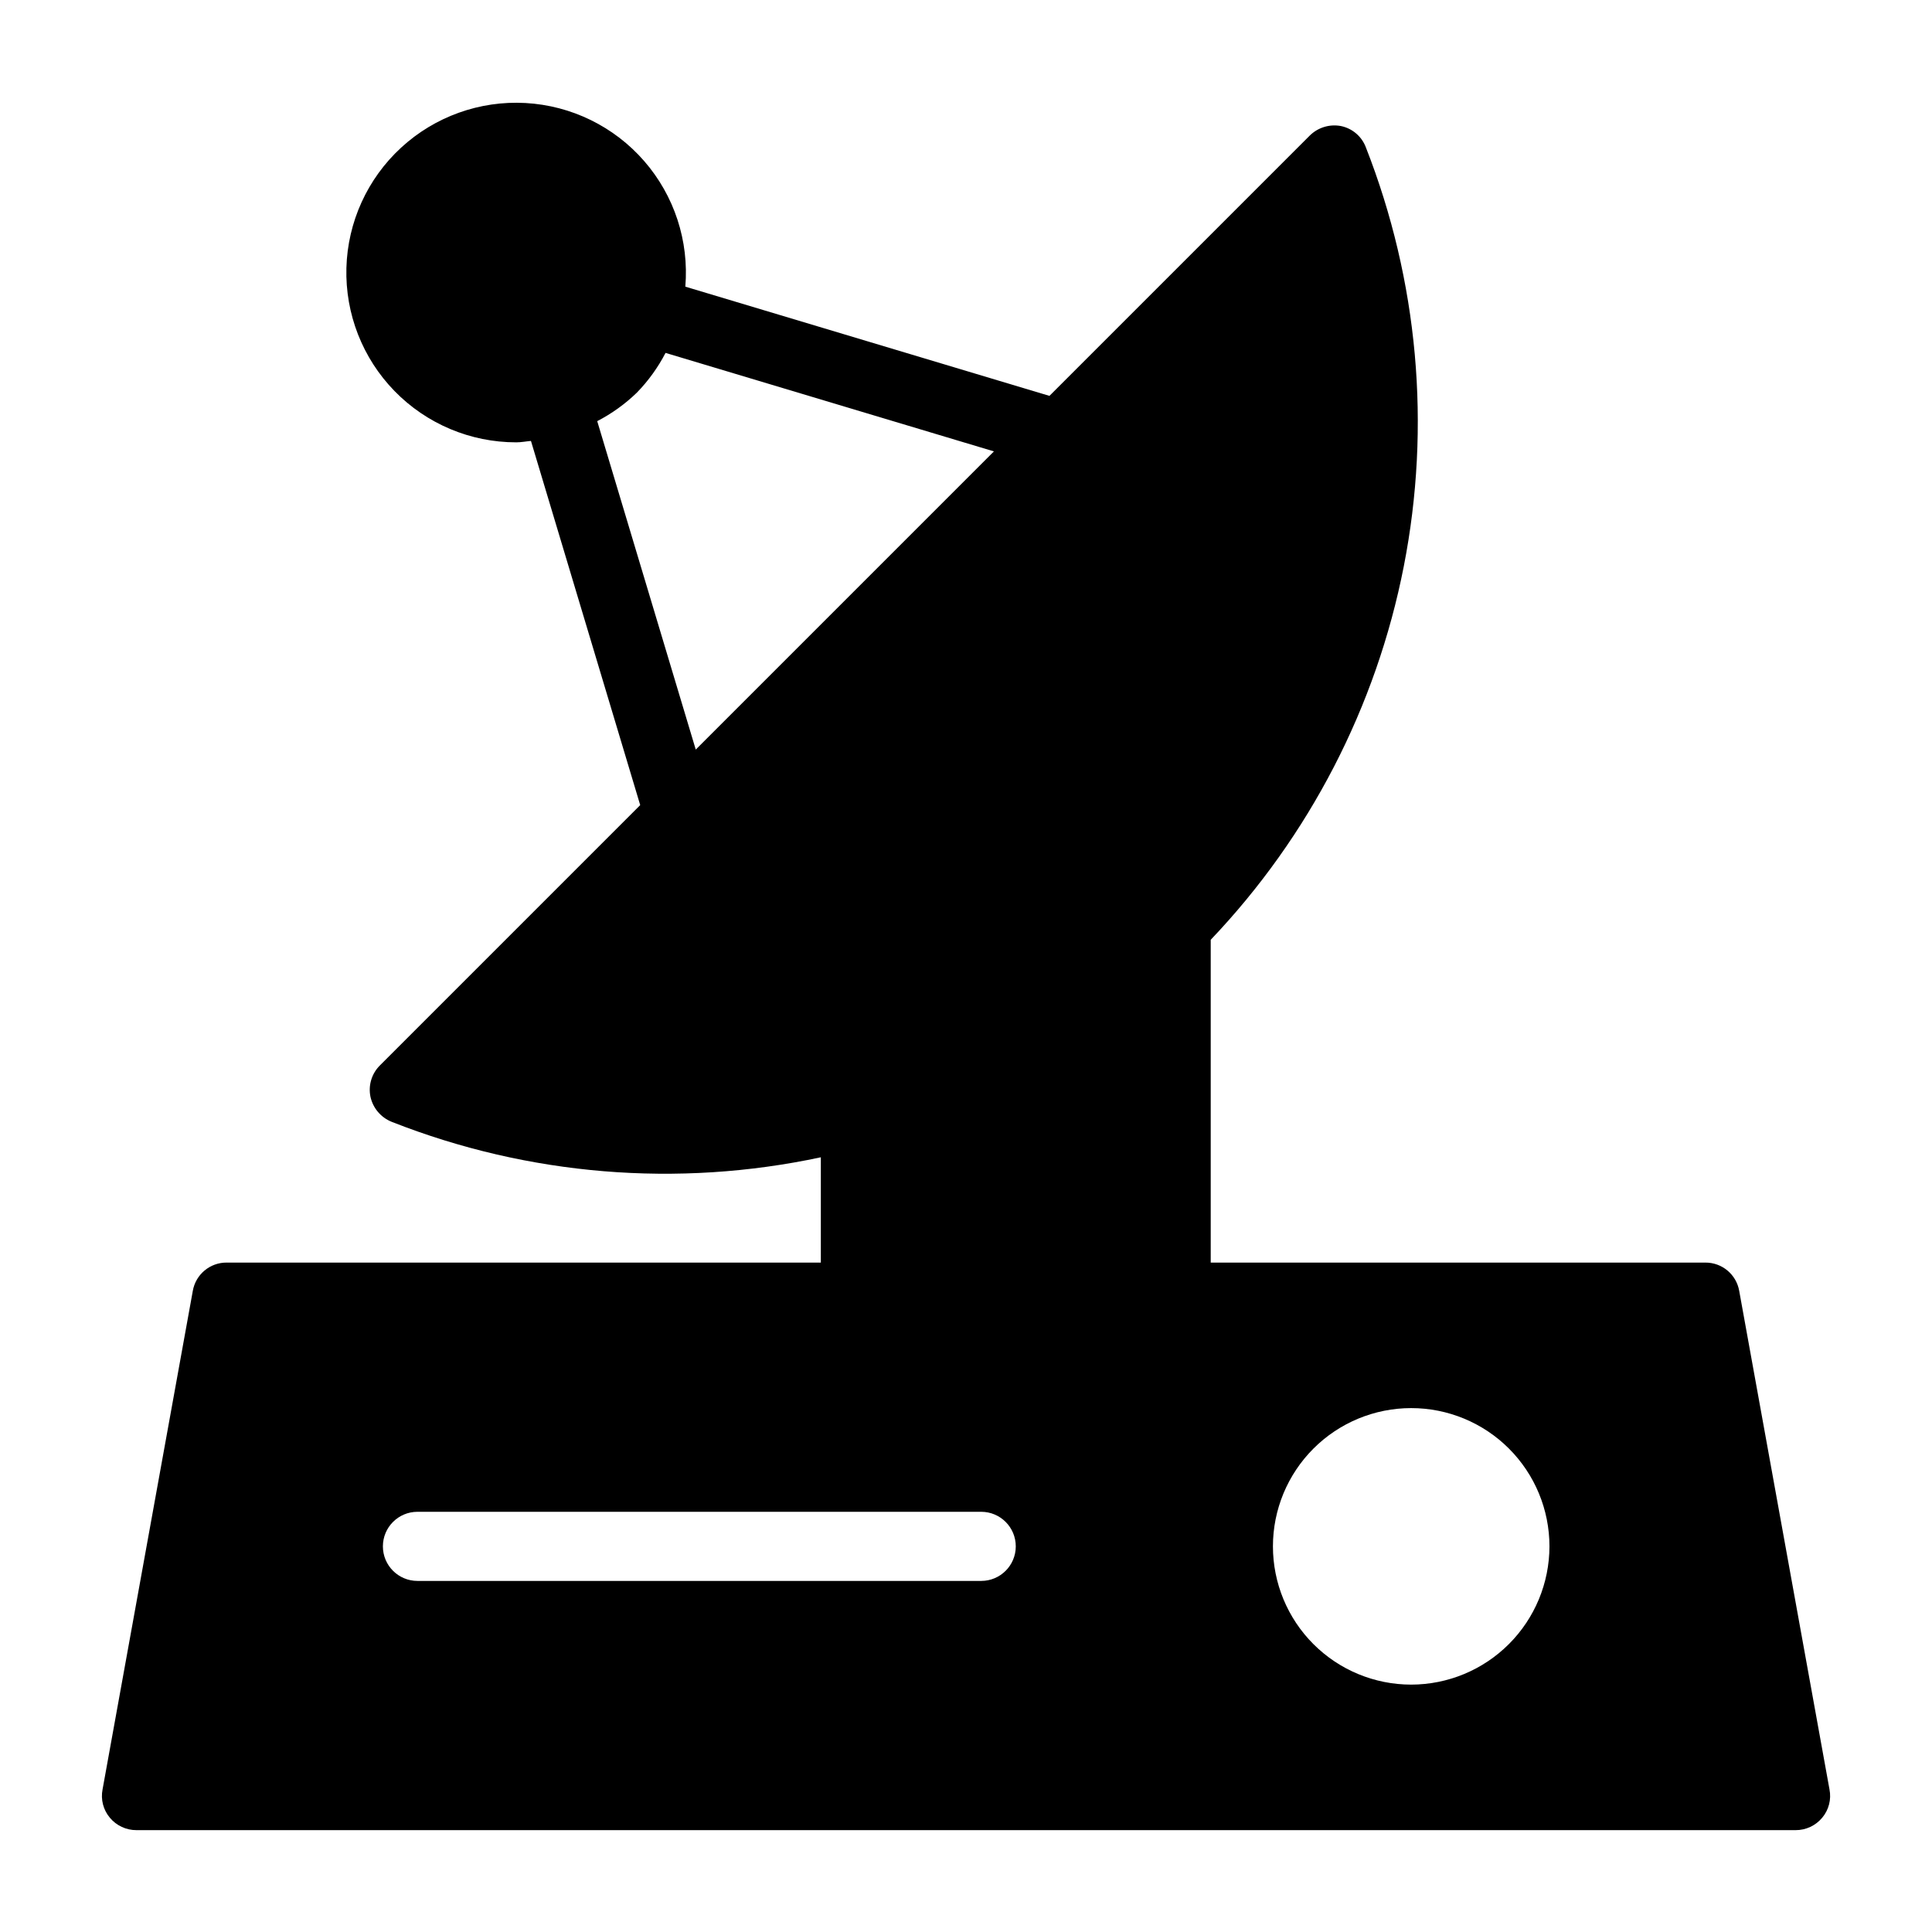
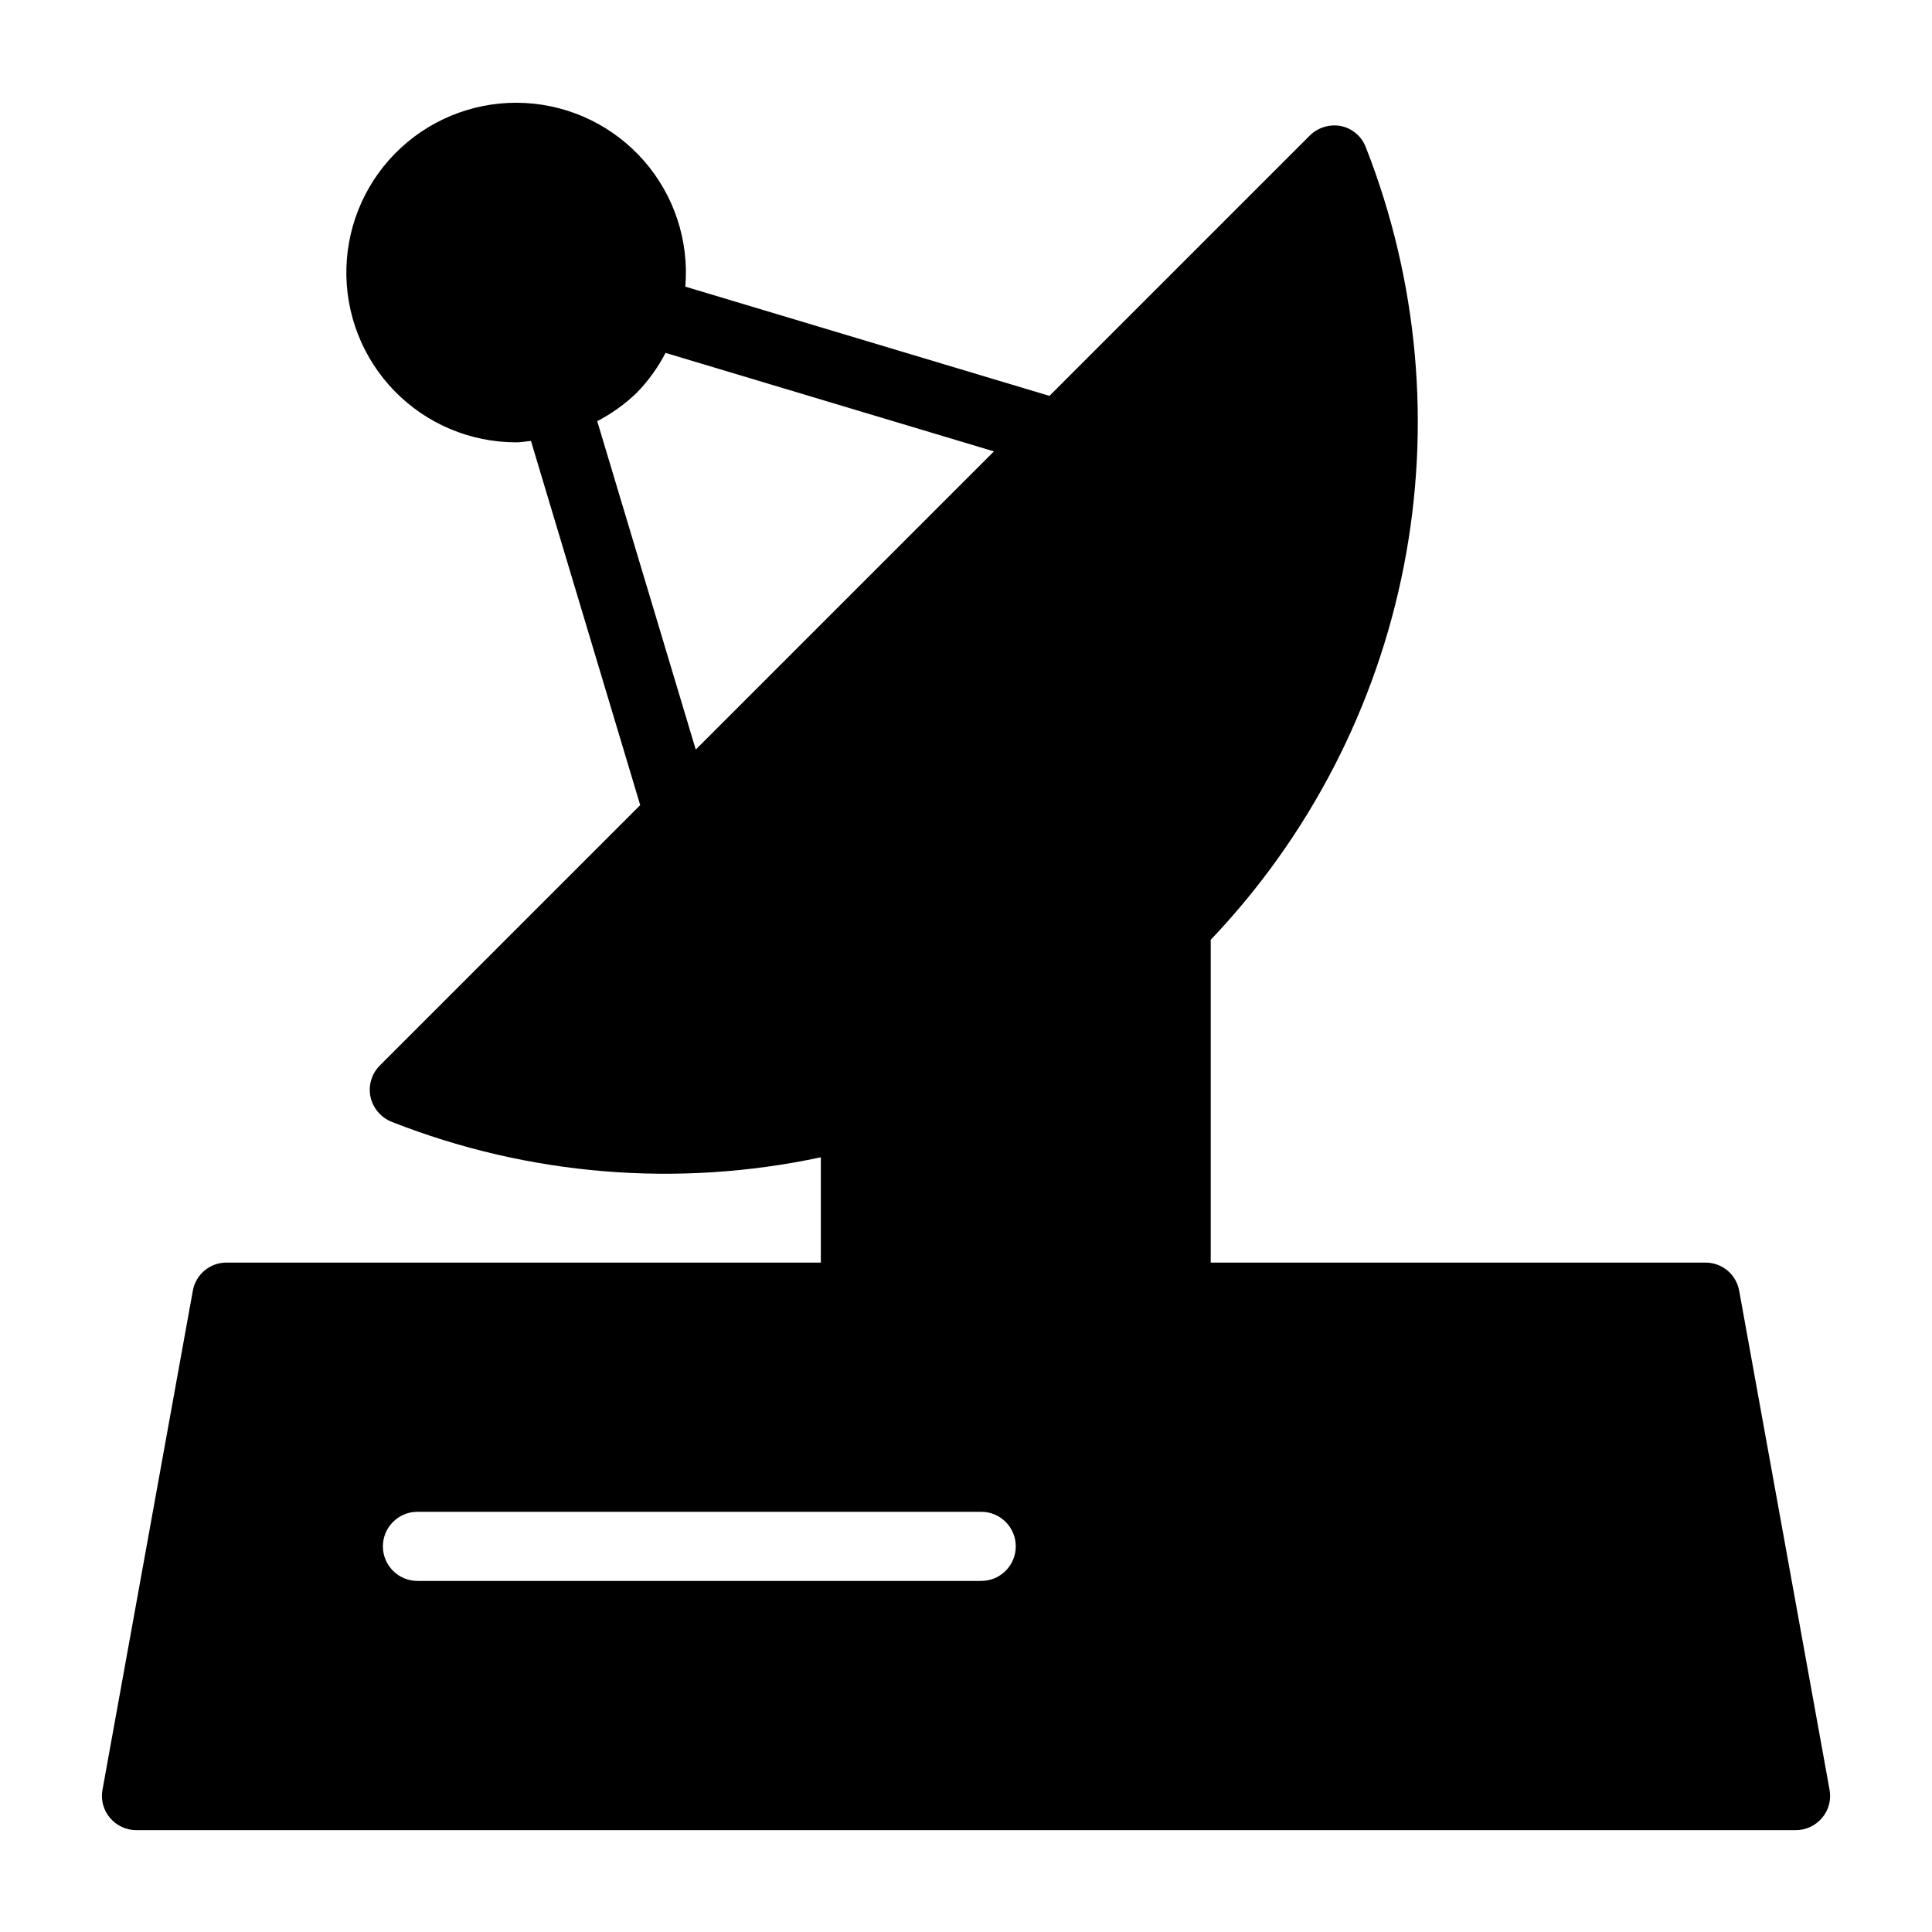
<svg xmlns="http://www.w3.org/2000/svg" fill="#000000" width="800px" height="800px" version="1.1" viewBox="144 144 512 512">
-   <path d="m604.91 486.11c-0.754-4.363-4.551-7.539-8.977-7.512h-131.08v-85.543c26.129-27.453 43.883-61.793 51.168-98.988 7.285-37.191 3.801-75.695-10.039-110.98-1.074-2.902-3.566-5.047-6.594-5.68-3.031-0.582-6.156 0.379-8.336 2.566l-68.938 68.938-96.496-28.945c1.008-12.113-2.926-24.117-10.902-33.281-7.981-9.168-19.328-14.715-31.461-15.387-12.137-0.668-24.023 3.602-32.965 11.836-8.938 8.23-14.164 19.73-14.492 31.879-0.328 12.148 4.273 23.914 12.754 32.617s20.121 13.605 32.273 13.594c1.297 0 2.586-0.262 3.883-0.371l28.953 96.508-68.926 68.93c-2.215 2.164-3.18 5.301-2.566 8.336 0.656 3.035 2.789 5.547 5.68 6.688 36.148 14.23 75.688 17.496 113.68 9.379v27.902h-157.46c-4.426-0.027-8.223 3.148-8.977 7.512l-23.91 132.09c-0.531 2.664 0.176 5.43 1.926 7.512 1.738 2.098 4.324 3.309 7.055 3.297h439.69c2.727 0.012 5.316-1.199 7.051-3.297 1.75-2.082 2.457-4.848 1.926-7.512zm-302.64-230.5v-0.004c3.863-1.996 7.41-4.547 10.527-7.574 3.027-3.113 5.578-6.656 7.578-10.512l87.027 26.105-79.02 79.02zm101.76 307.35h-149.4c-5.059 0-9.16-4.102-9.16-9.16s4.102-9.16 9.16-9.16h149.4c5.062 0 9.16 4.102 9.16 9.16s-4.098 9.16-9.16 9.16zm113.95 27.48c-9.715 0-19.035-3.859-25.906-10.73-6.871-6.871-10.734-16.191-10.734-25.91 0-9.715 3.863-19.035 10.734-25.906 6.871-6.875 16.191-10.734 25.906-10.734 9.719 0 19.039 3.859 25.91 10.734 6.871 6.871 10.73 16.191 10.73 25.906-0.012 9.715-3.875 19.027-10.746 25.895-6.867 6.871-16.18 10.734-25.895 10.746z" />
+   <path d="m604.91 486.11c-0.754-4.363-4.551-7.539-8.977-7.512h-131.08v-85.543c26.129-27.453 43.883-61.793 51.168-98.988 7.285-37.191 3.801-75.695-10.039-110.98-1.074-2.902-3.566-5.047-6.594-5.68-3.031-0.582-6.156 0.379-8.336 2.566l-68.938 68.938-96.496-28.945c1.008-12.113-2.926-24.117-10.902-33.281-7.981-9.168-19.328-14.715-31.461-15.387-12.137-0.668-24.023 3.602-32.965 11.836-8.938 8.23-14.164 19.73-14.492 31.879-0.328 12.148 4.273 23.914 12.754 32.617s20.121 13.605 32.273 13.594c1.297 0 2.586-0.262 3.883-0.371l28.953 96.508-68.926 68.93c-2.215 2.164-3.18 5.301-2.566 8.336 0.656 3.035 2.789 5.547 5.68 6.688 36.148 14.23 75.688 17.496 113.68 9.379v27.902h-157.46c-4.426-0.027-8.223 3.148-8.977 7.512l-23.91 132.09c-0.531 2.664 0.176 5.43 1.926 7.512 1.738 2.098 4.324 3.309 7.055 3.297h439.69c2.727 0.012 5.316-1.199 7.051-3.297 1.75-2.082 2.457-4.848 1.926-7.512zm-302.64-230.5v-0.004c3.863-1.996 7.41-4.547 10.527-7.574 3.027-3.113 5.578-6.656 7.578-10.512l87.027 26.105-79.02 79.02zm101.76 307.35h-149.4c-5.059 0-9.16-4.102-9.16-9.16s4.102-9.16 9.16-9.16h149.4c5.062 0 9.16 4.102 9.16 9.16s-4.098 9.16-9.16 9.16zm113.95 27.48z" />
</svg>